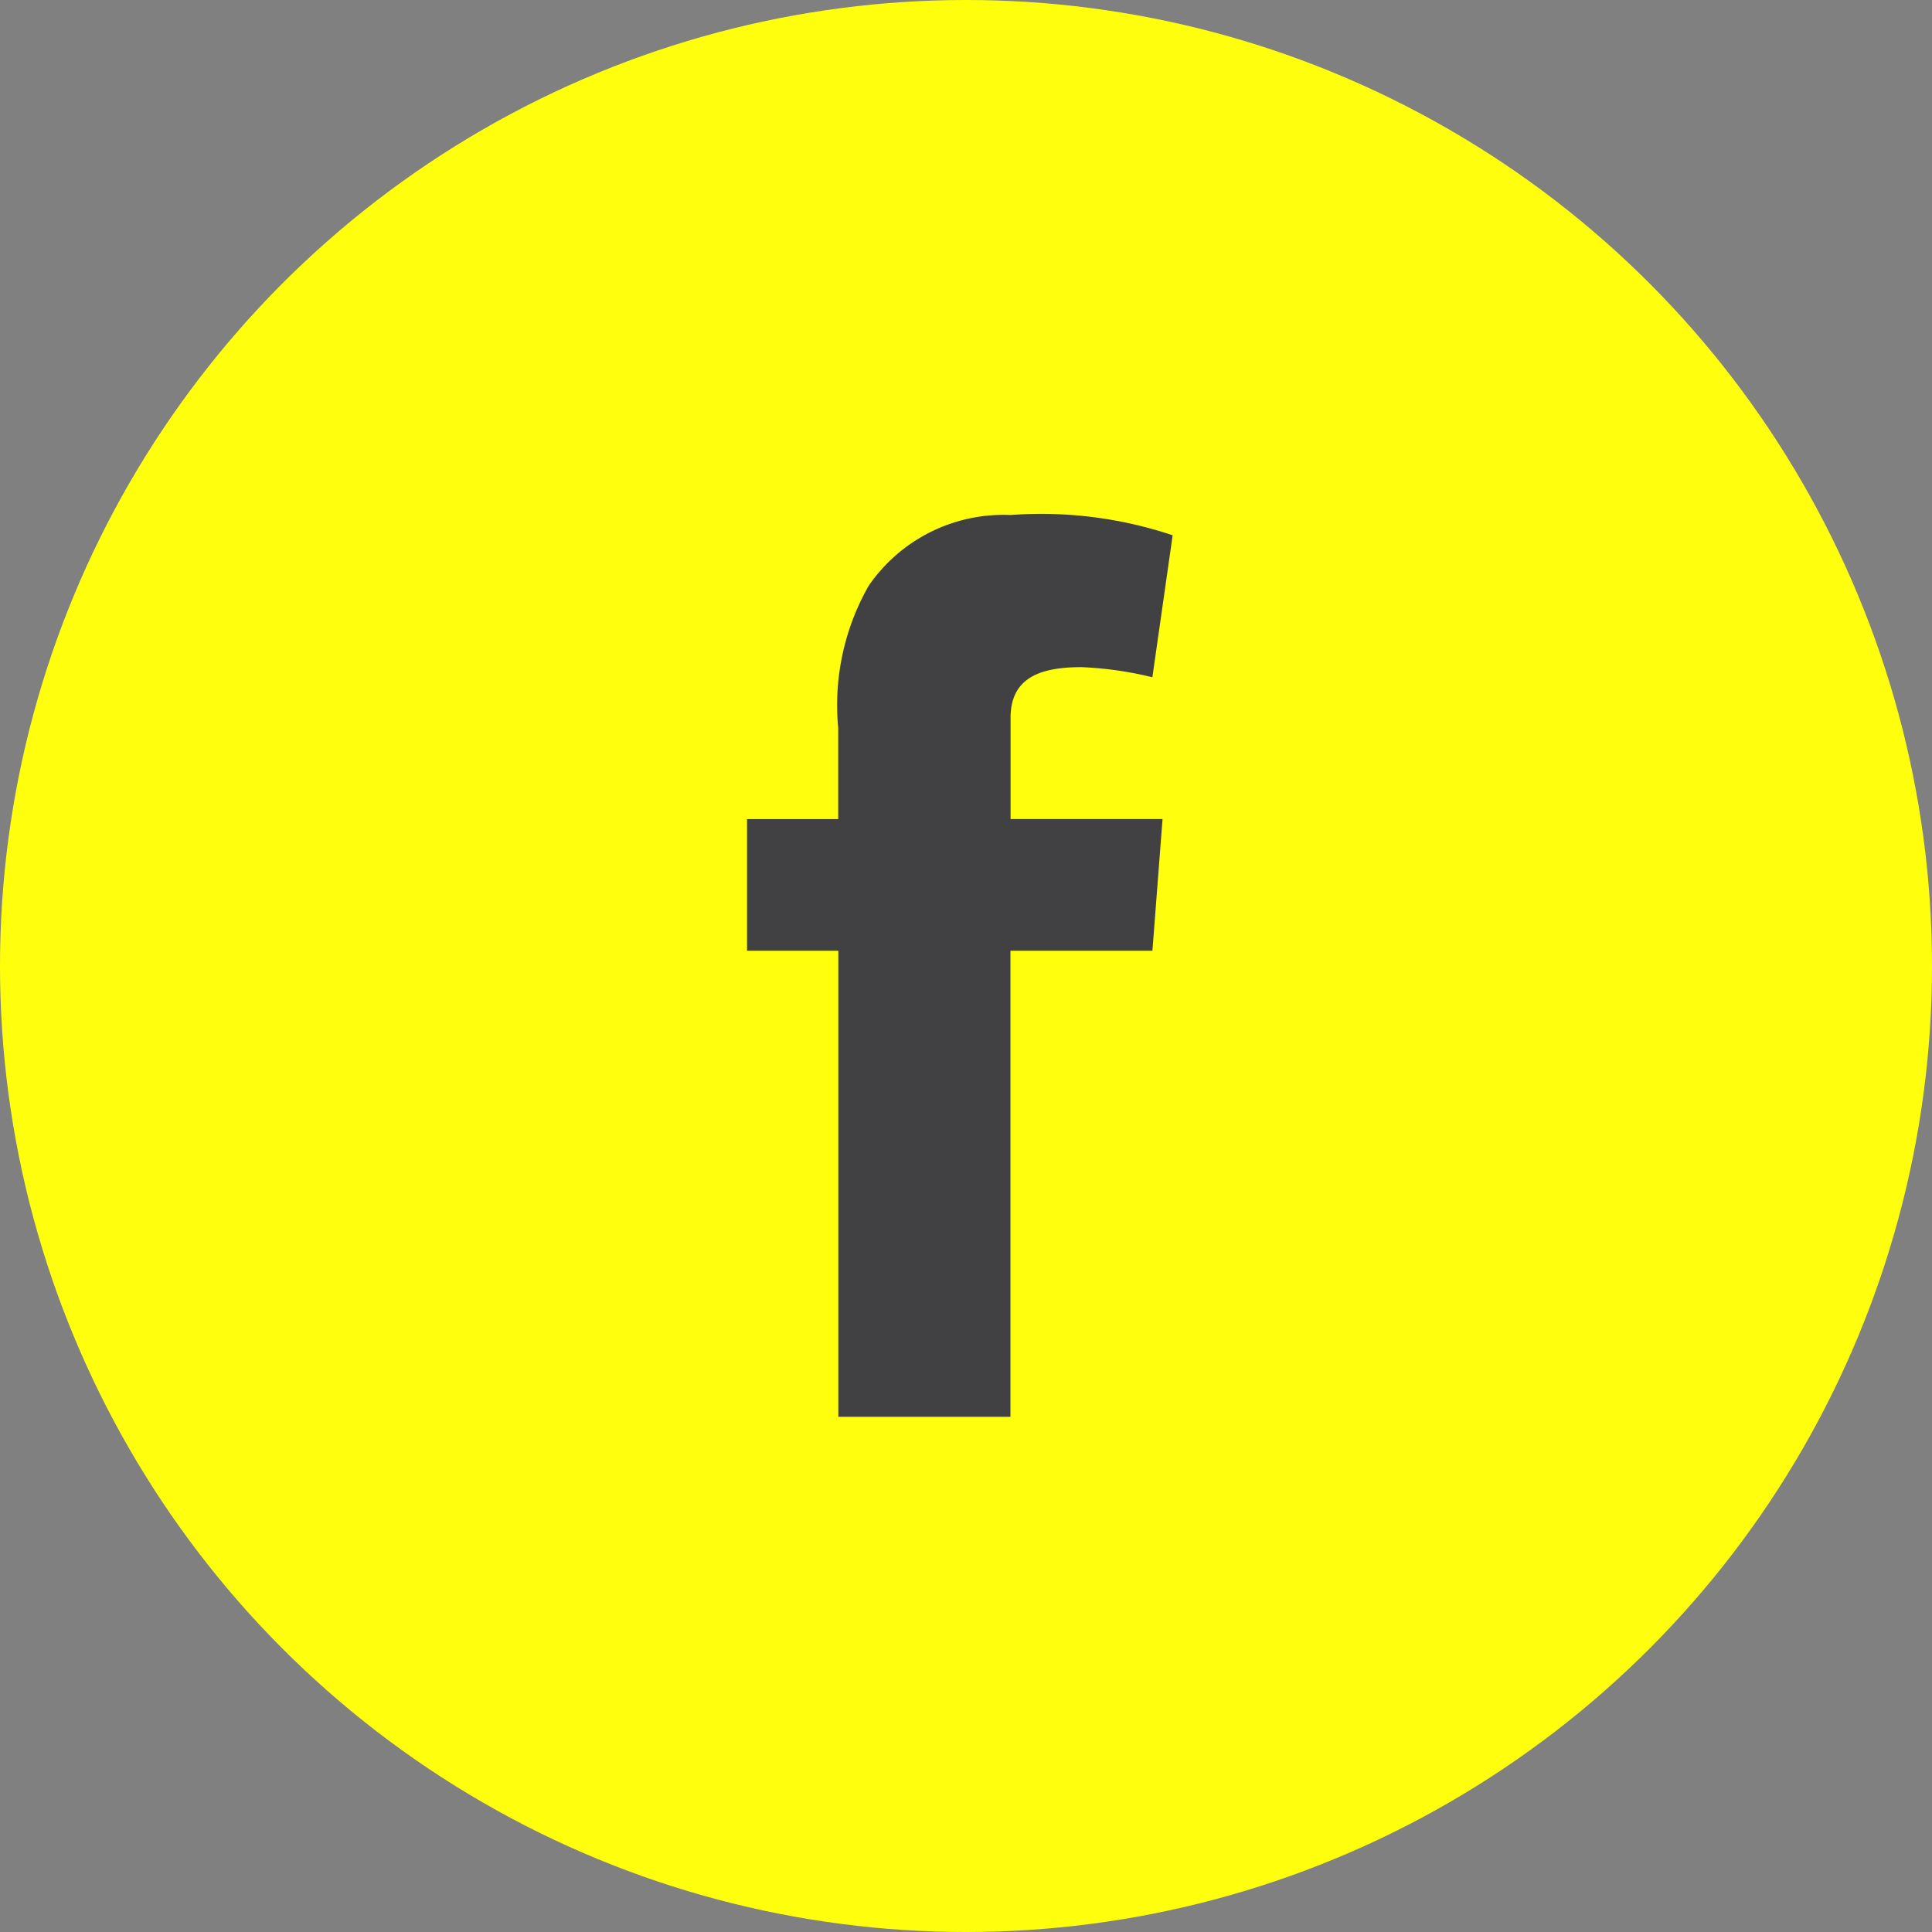
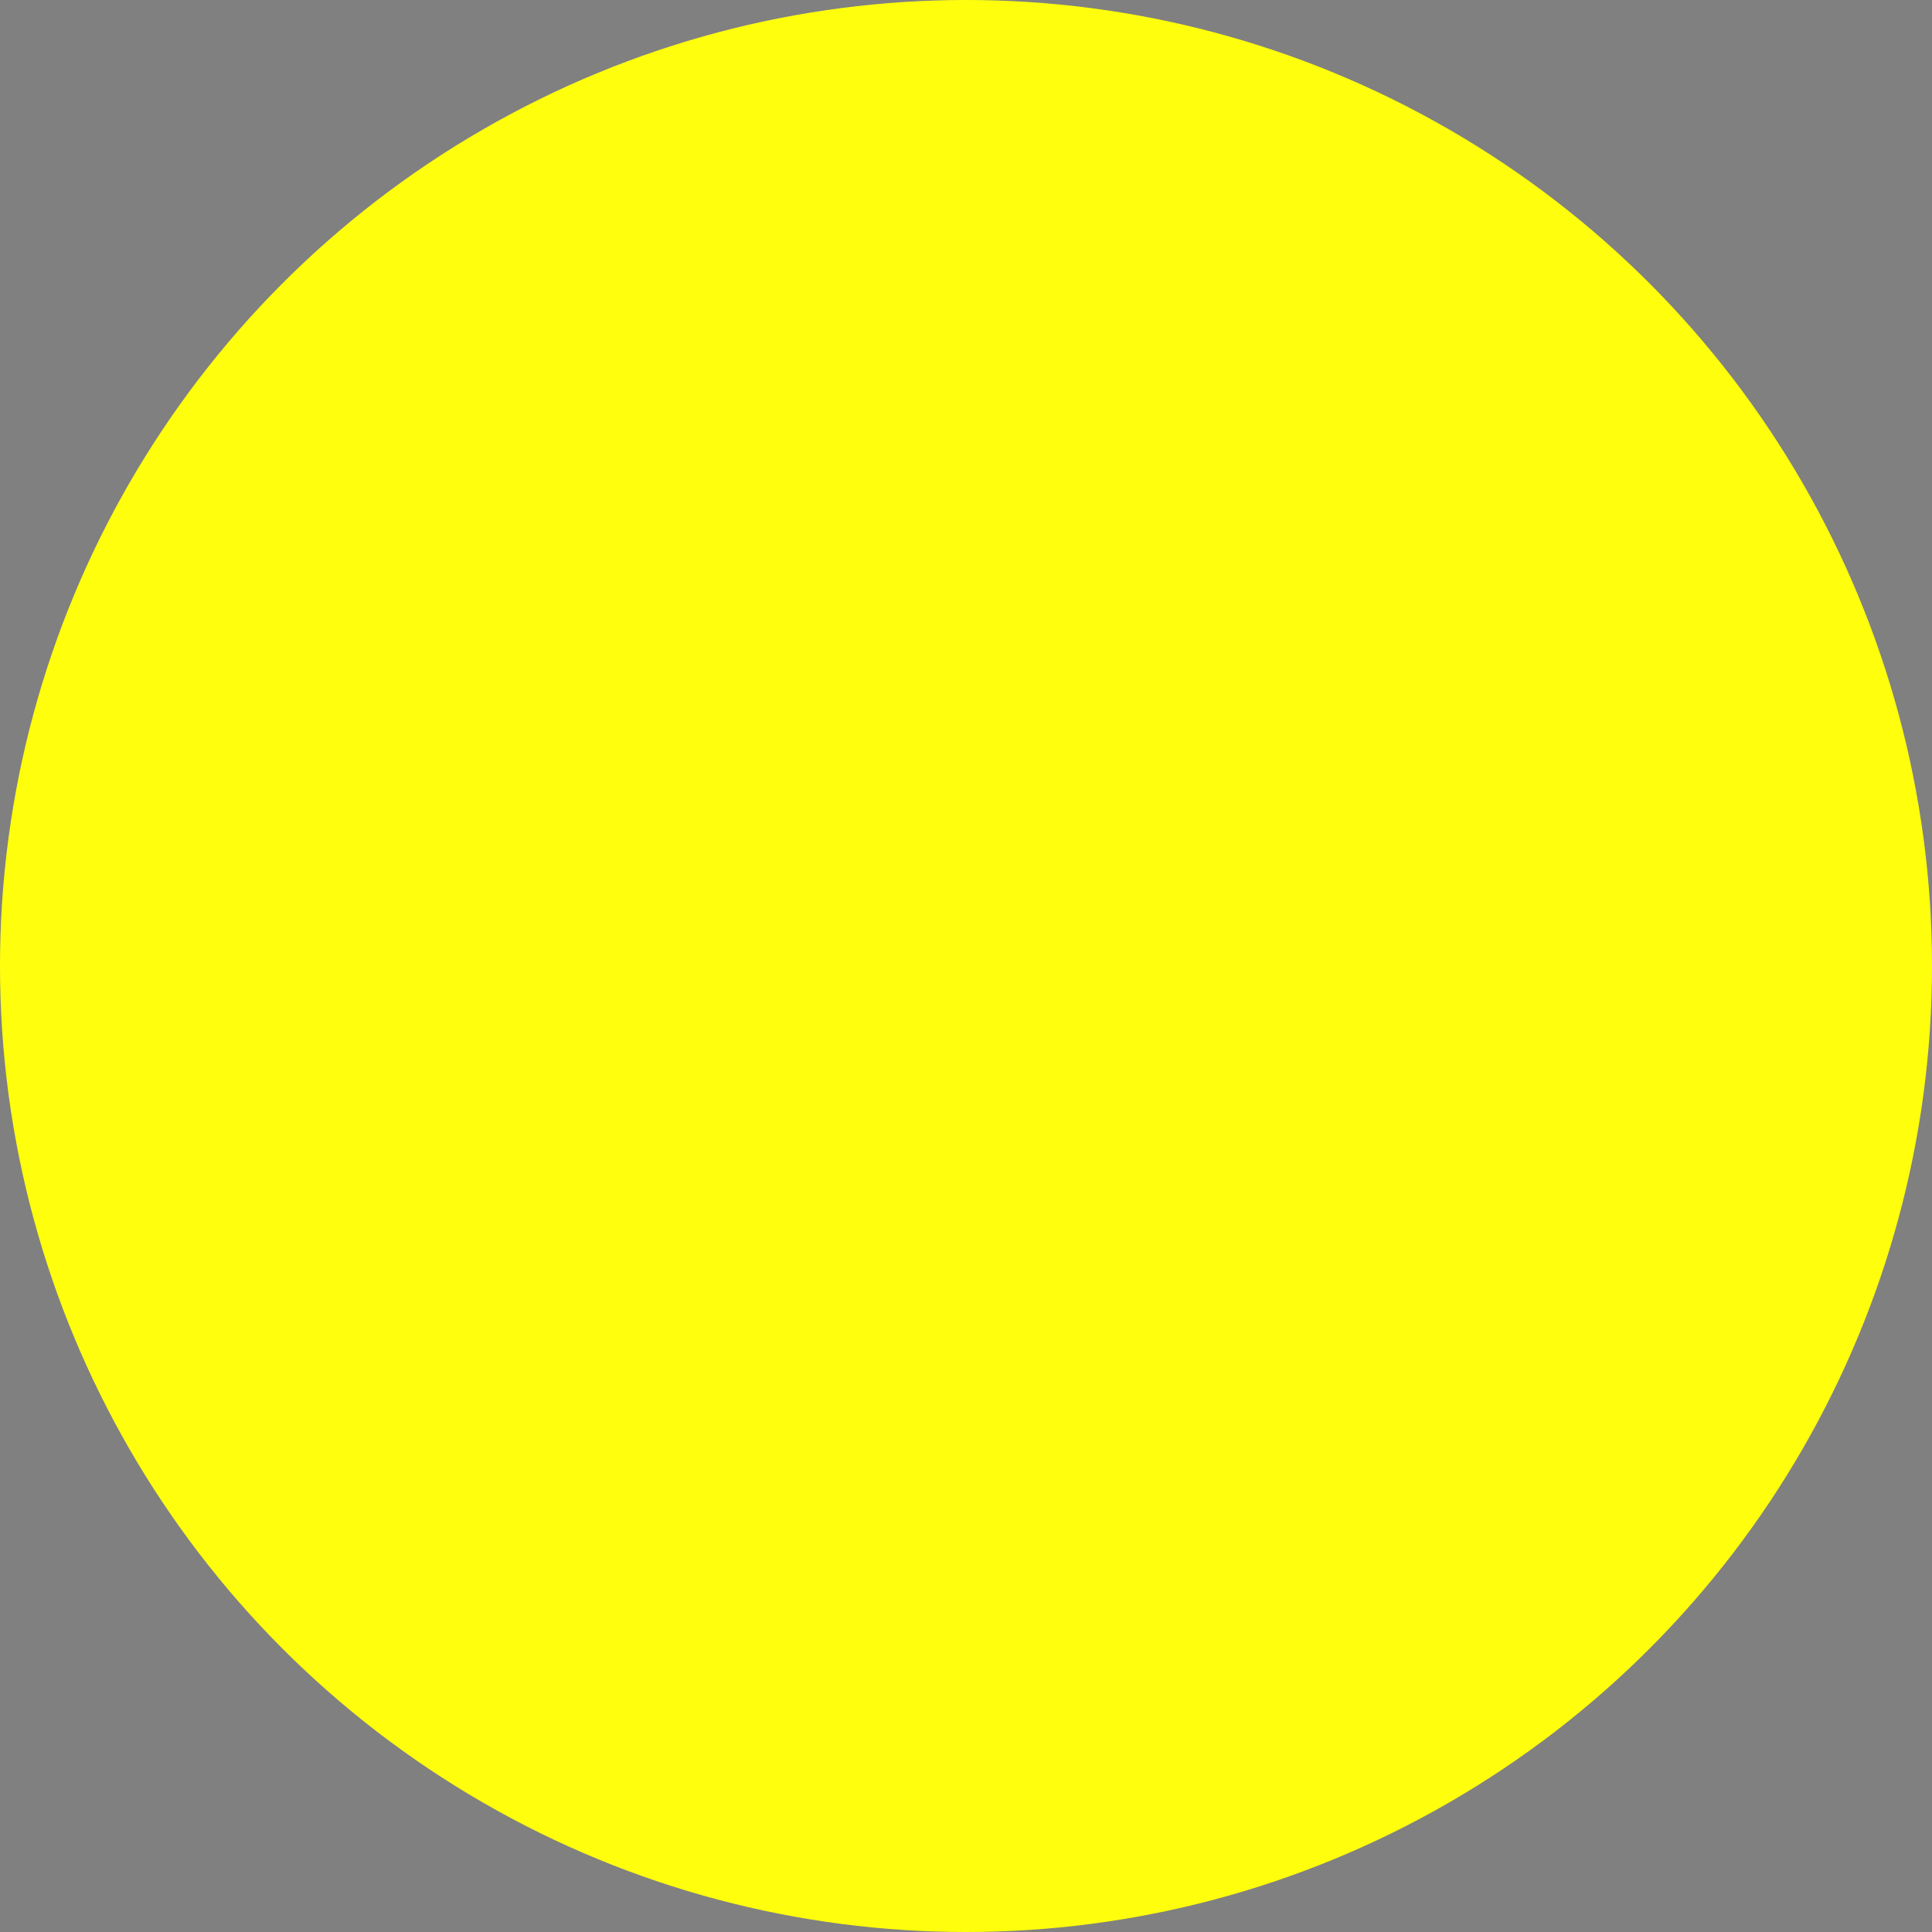
<svg xmlns="http://www.w3.org/2000/svg" viewBox="0 0 44.904 44.904">
  <rect x="0" y="0" width="44.904" height="44.904" fill="#808080" stroke="none" />
  <defs>
    <style>.a{fill:#ffff0d;}.b{fill:#414042;}</style>
  </defs>
  <g transform="translate(-57.477)">
    <circle class="a" cx="22.452" cy="22.452" r="22.452" transform="translate(57.477)" />
-     <path class="b" d="M27,10.364h2.119V8.244a5.609,5.609,0,0,1,.706-3.3,3.8,3.8,0,0,1,3.3-1.648,9.628,9.628,0,0,1,3.767.471l-.471,3.3a8.354,8.354,0,0,0-1.648-.235c-.942,0-1.648.235-1.648,1.177v2.354h3.532l-.235,3.061h-3.3V24.255h-4V13.424H27Z" transform="translate(47.84 8.674)" />
  </g>
</svg>